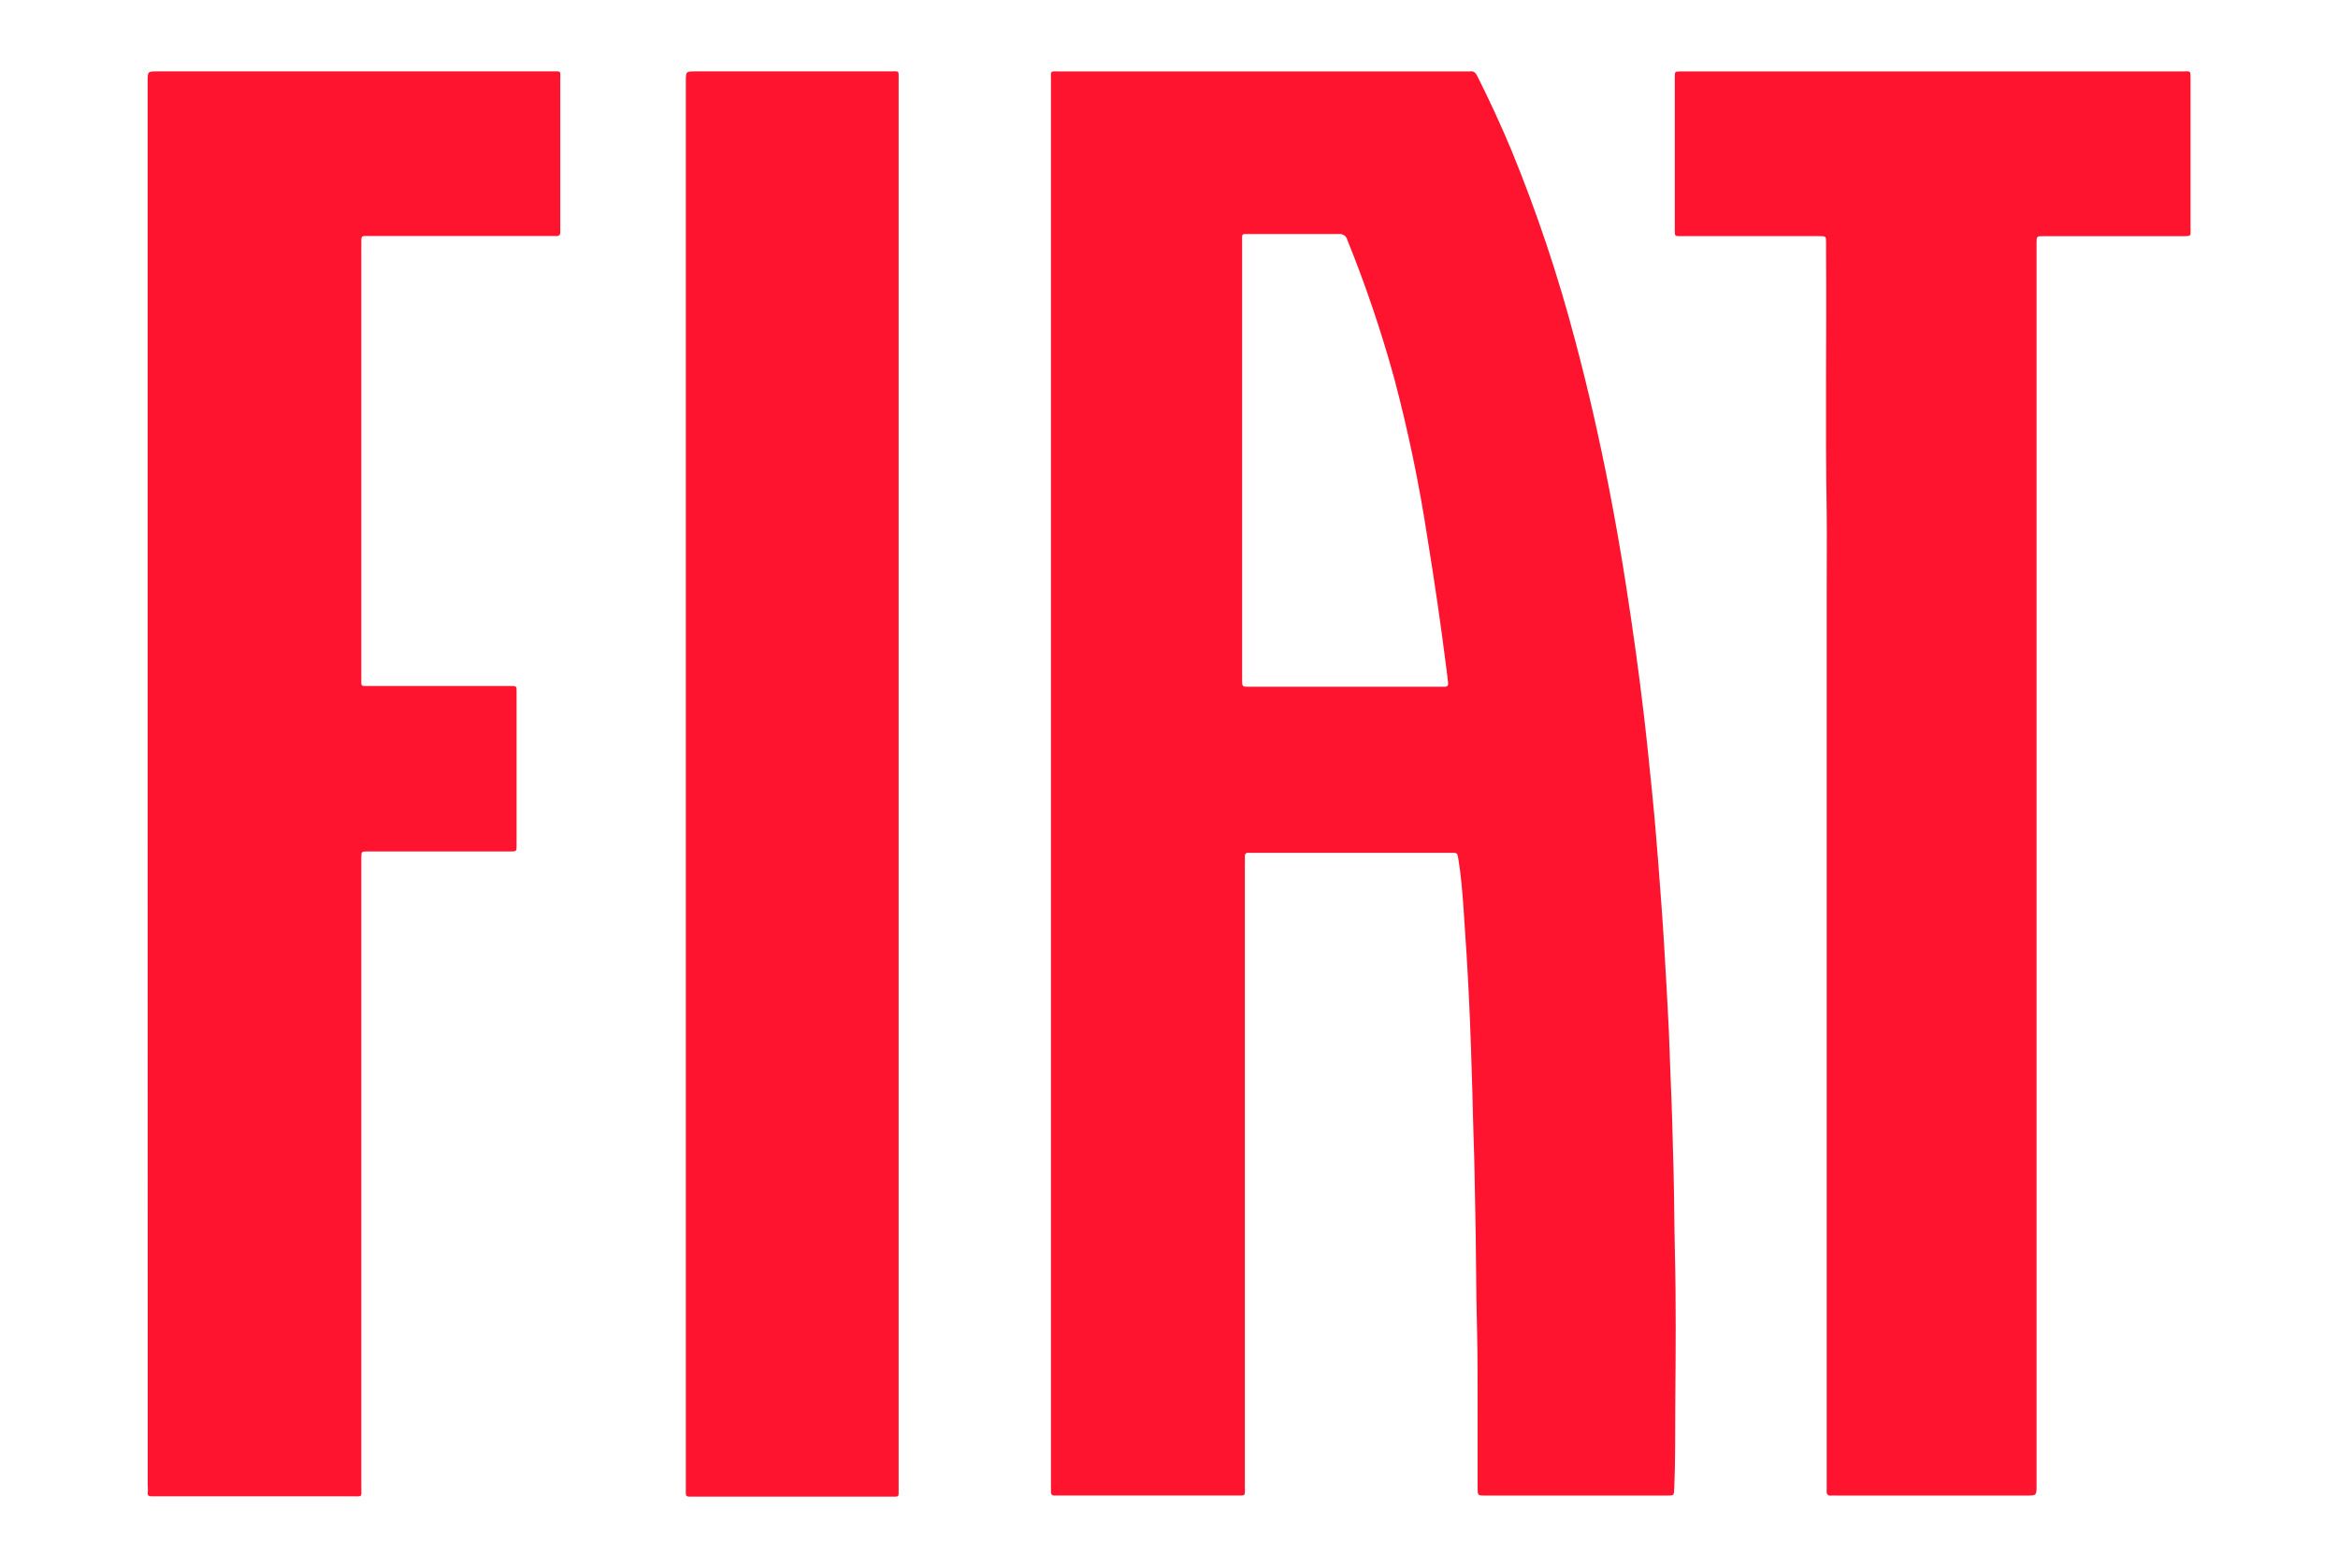
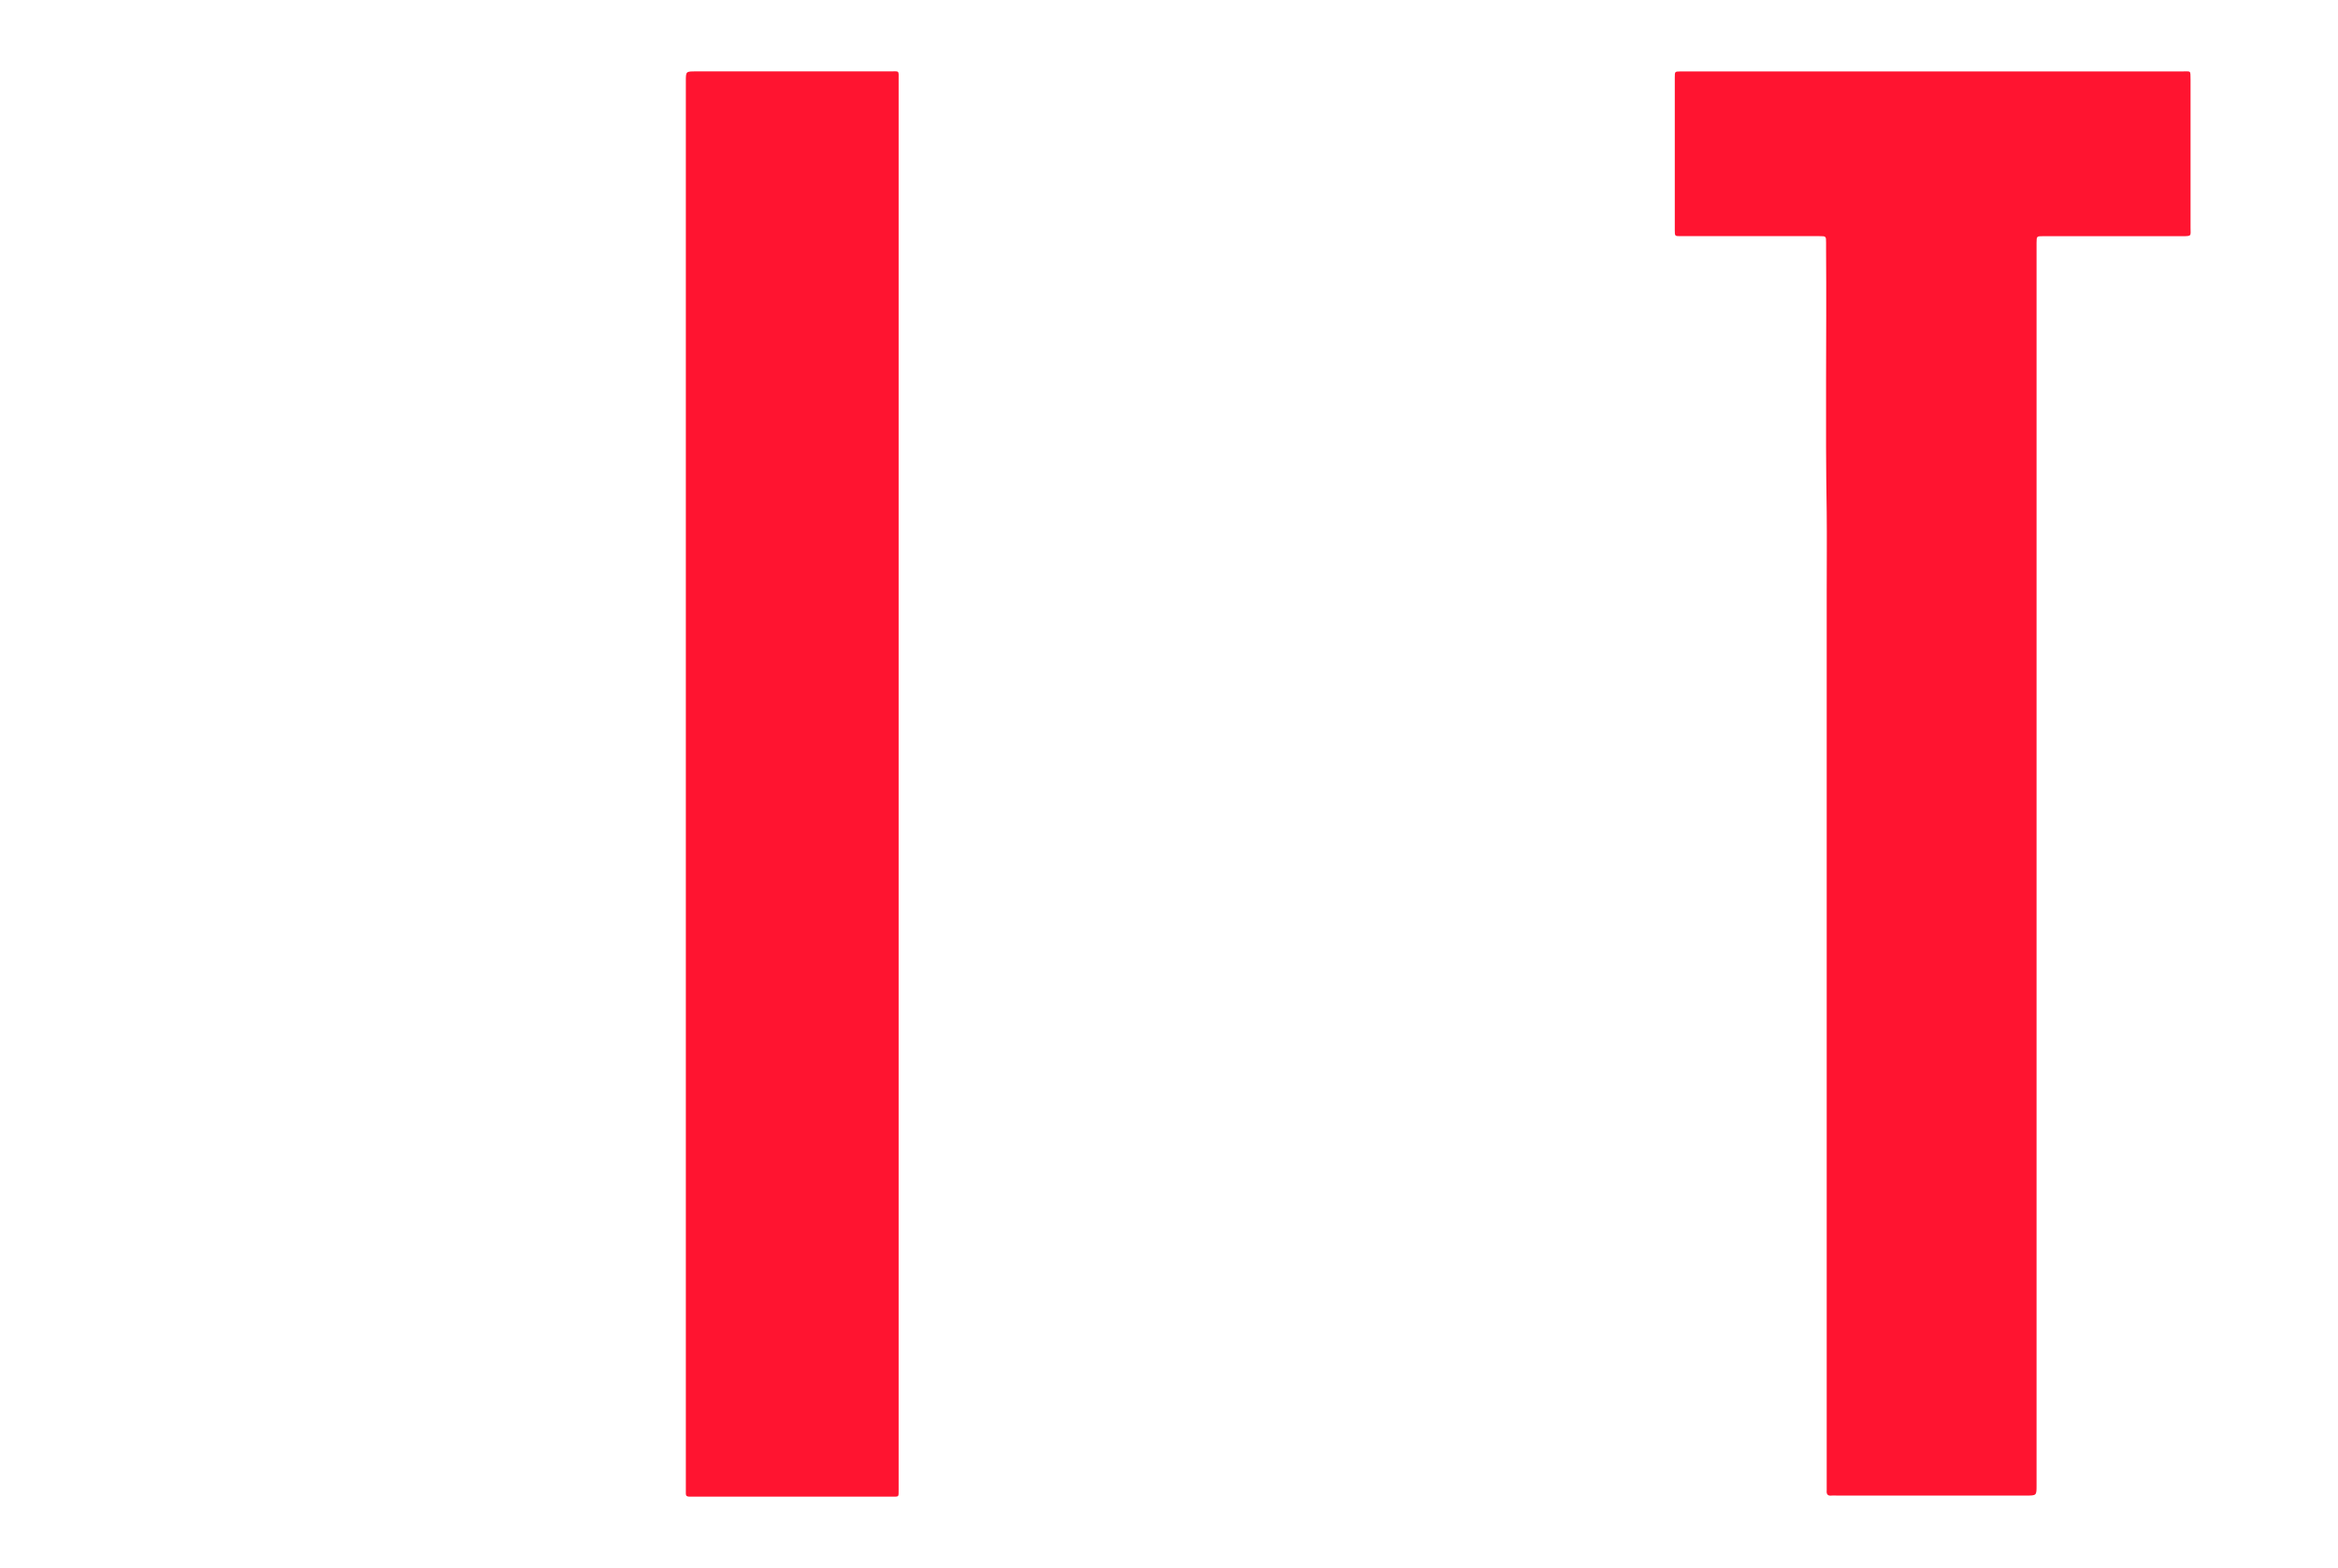
<svg xmlns="http://www.w3.org/2000/svg" width="164" height="110" viewBox="0 0 164 110" fill="none">
-   <path d="M117.486 87.835C117.438 85.882 117.442 83.929 117.388 81.976C117.331 79.852 117.28 77.724 117.185 75.6C117.134 74.478 117.112 73.352 117.058 72.227C116.976 70.439 116.865 68.651 116.763 66.863C116.649 64.831 116.494 62.801 116.338 60.769C116.208 59.108 116.075 57.45 115.907 55.792C115.717 53.921 115.533 52.054 115.314 50.187C114.962 47.187 114.544 44.198 114.081 41.214C113.724 38.906 113.323 36.606 112.879 34.312C112.198 30.825 111.412 27.338 110.489 23.885C109.296 19.347 107.805 14.893 106.025 10.551C105.285 8.782 104.484 7.041 103.622 5.329C103.501 5.091 103.368 4.971 103.102 5.012C103.014 5.018 102.926 5.018 102.839 5.012C93.357 5.012 83.876 5.012 74.394 5.012C73.614 5.012 73.719 4.907 73.719 5.678C73.719 22.096 73.719 38.514 73.719 54.933V104.187C73.719 104.327 73.719 104.47 73.719 104.609C73.694 104.872 73.824 104.955 74.065 104.926C74.169 104.926 74.274 104.926 74.382 104.926H86.648C87.428 104.926 87.32 105.002 87.32 104.251V60.604C87.328 60.446 87.328 60.287 87.32 60.129C87.301 59.885 87.421 59.812 87.637 59.834C87.776 59.834 87.919 59.834 88.059 59.834H101.805C102.217 59.834 102.227 59.834 102.294 60.252C102.484 61.397 102.576 62.554 102.658 63.708C102.81 65.861 102.947 68.017 103.048 70.173C103.15 72.328 103.219 74.529 103.283 76.704C103.318 77.848 103.33 78.989 103.375 80.131C103.432 81.554 103.438 82.984 103.473 84.404C103.546 87.394 103.53 90.387 103.609 93.376C103.66 95.368 103.641 97.355 103.647 99.346C103.647 101.02 103.647 102.694 103.647 104.368C103.647 104.926 103.647 104.926 104.18 104.929H116.922C117.435 104.929 117.419 104.929 117.442 104.413C117.527 102.425 117.499 100.437 117.514 98.449C117.543 94.914 117.572 91.376 117.486 87.835ZM101.317 48.183C101.212 48.183 101.105 48.183 101 48.183H87.631C87.133 48.183 87.13 48.183 87.13 47.701C87.13 46.893 87.13 46.081 87.13 45.273V32.223C87.13 27.151 87.13 22.078 87.13 17.006C87.13 16.34 87.05 16.422 87.726 16.422C89.787 16.422 91.847 16.422 93.908 16.422C94.042 16.404 94.177 16.436 94.289 16.512C94.4 16.588 94.479 16.703 94.51 16.834C95.787 19.993 96.882 23.223 97.788 26.507C98.771 30.207 99.552 33.958 100.128 37.743C100.632 40.825 101.079 43.916 101.472 47.013C101.51 47.309 101.545 47.604 101.577 47.898C101.599 48.085 101.53 48.196 101.317 48.183Z" fill="#FF1430" />
-   <path d="M10.356 55.002V5.7C10.356 5.009 10.356 5.009 11.063 5.009H38.667C39.409 5.009 39.301 4.914 39.301 5.643C39.301 9.061 39.301 12.478 39.301 15.896C39.295 16.002 39.295 16.107 39.301 16.213C39.324 16.454 39.244 16.581 38.984 16.558C38.845 16.558 38.702 16.558 38.563 16.558H25.929C25.295 16.558 25.346 16.495 25.346 17.161V47.549C25.346 48.208 25.263 48.126 25.945 48.129C29.134 48.129 32.325 48.129 35.516 48.129H35.833C36.229 48.129 36.236 48.129 36.236 48.541C36.236 52.134 36.236 55.727 36.236 59.32C36.236 59.733 36.236 59.739 35.782 59.739H25.789C25.352 59.739 25.352 59.739 25.346 60.157C25.346 60.297 25.346 60.44 25.346 60.579C25.346 75.163 25.346 89.746 25.346 104.33C25.346 105.072 25.453 104.983 24.711 104.983C20.15 104.983 15.586 104.983 11.019 104.983H10.648C10.461 104.983 10.331 104.939 10.362 104.72C10.394 104.501 10.362 104.368 10.362 104.191L10.356 55.002Z" fill="#FF1430" />
  <path d="M142.855 60.785V104.219C142.855 104.929 142.855 104.929 142.12 104.929H128.848C128.726 104.921 128.603 104.921 128.481 104.929C128.192 104.964 128.11 104.825 128.135 104.562C128.135 104.422 128.135 104.279 128.135 104.14V41.474C128.135 39.629 128.154 37.784 128.135 35.942C128.03 29.795 128.135 23.651 128.091 17.503C128.091 17.345 128.091 17.186 128.091 17.028C128.091 16.571 128.091 16.568 127.618 16.568H118.304C118.161 16.568 118.022 16.568 117.879 16.568C117.486 16.568 117.479 16.568 117.479 16.153C117.479 12.576 117.479 9.001 117.479 5.427C117.479 5.018 117.479 5.018 117.873 5.012C117.942 5.012 118.015 5.012 118.085 5.012H153.022C153.733 5.012 153.638 4.904 153.657 5.621C153.657 9.072 153.657 12.525 153.657 15.978C153.657 16.562 153.764 16.571 153.051 16.571H143.315C142.861 16.571 142.861 16.571 142.855 17.034V60.785Z" fill="#FF1430" />
  <path d="M48.109 54.952V5.694C48.109 5.009 48.109 5.009 48.813 5.009C53.344 5.009 57.873 5.009 62.401 5.009C63.117 5.009 63.035 4.904 63.035 5.618C63.035 36.554 63.035 67.489 63.035 98.424V104.552C63.035 105.05 63.06 105.002 62.572 105.002H48.337C48.185 105.002 48.106 104.948 48.109 104.79C48.112 104.631 48.109 104.435 48.109 104.26V54.952Z" fill="#FF1430" />
</svg>